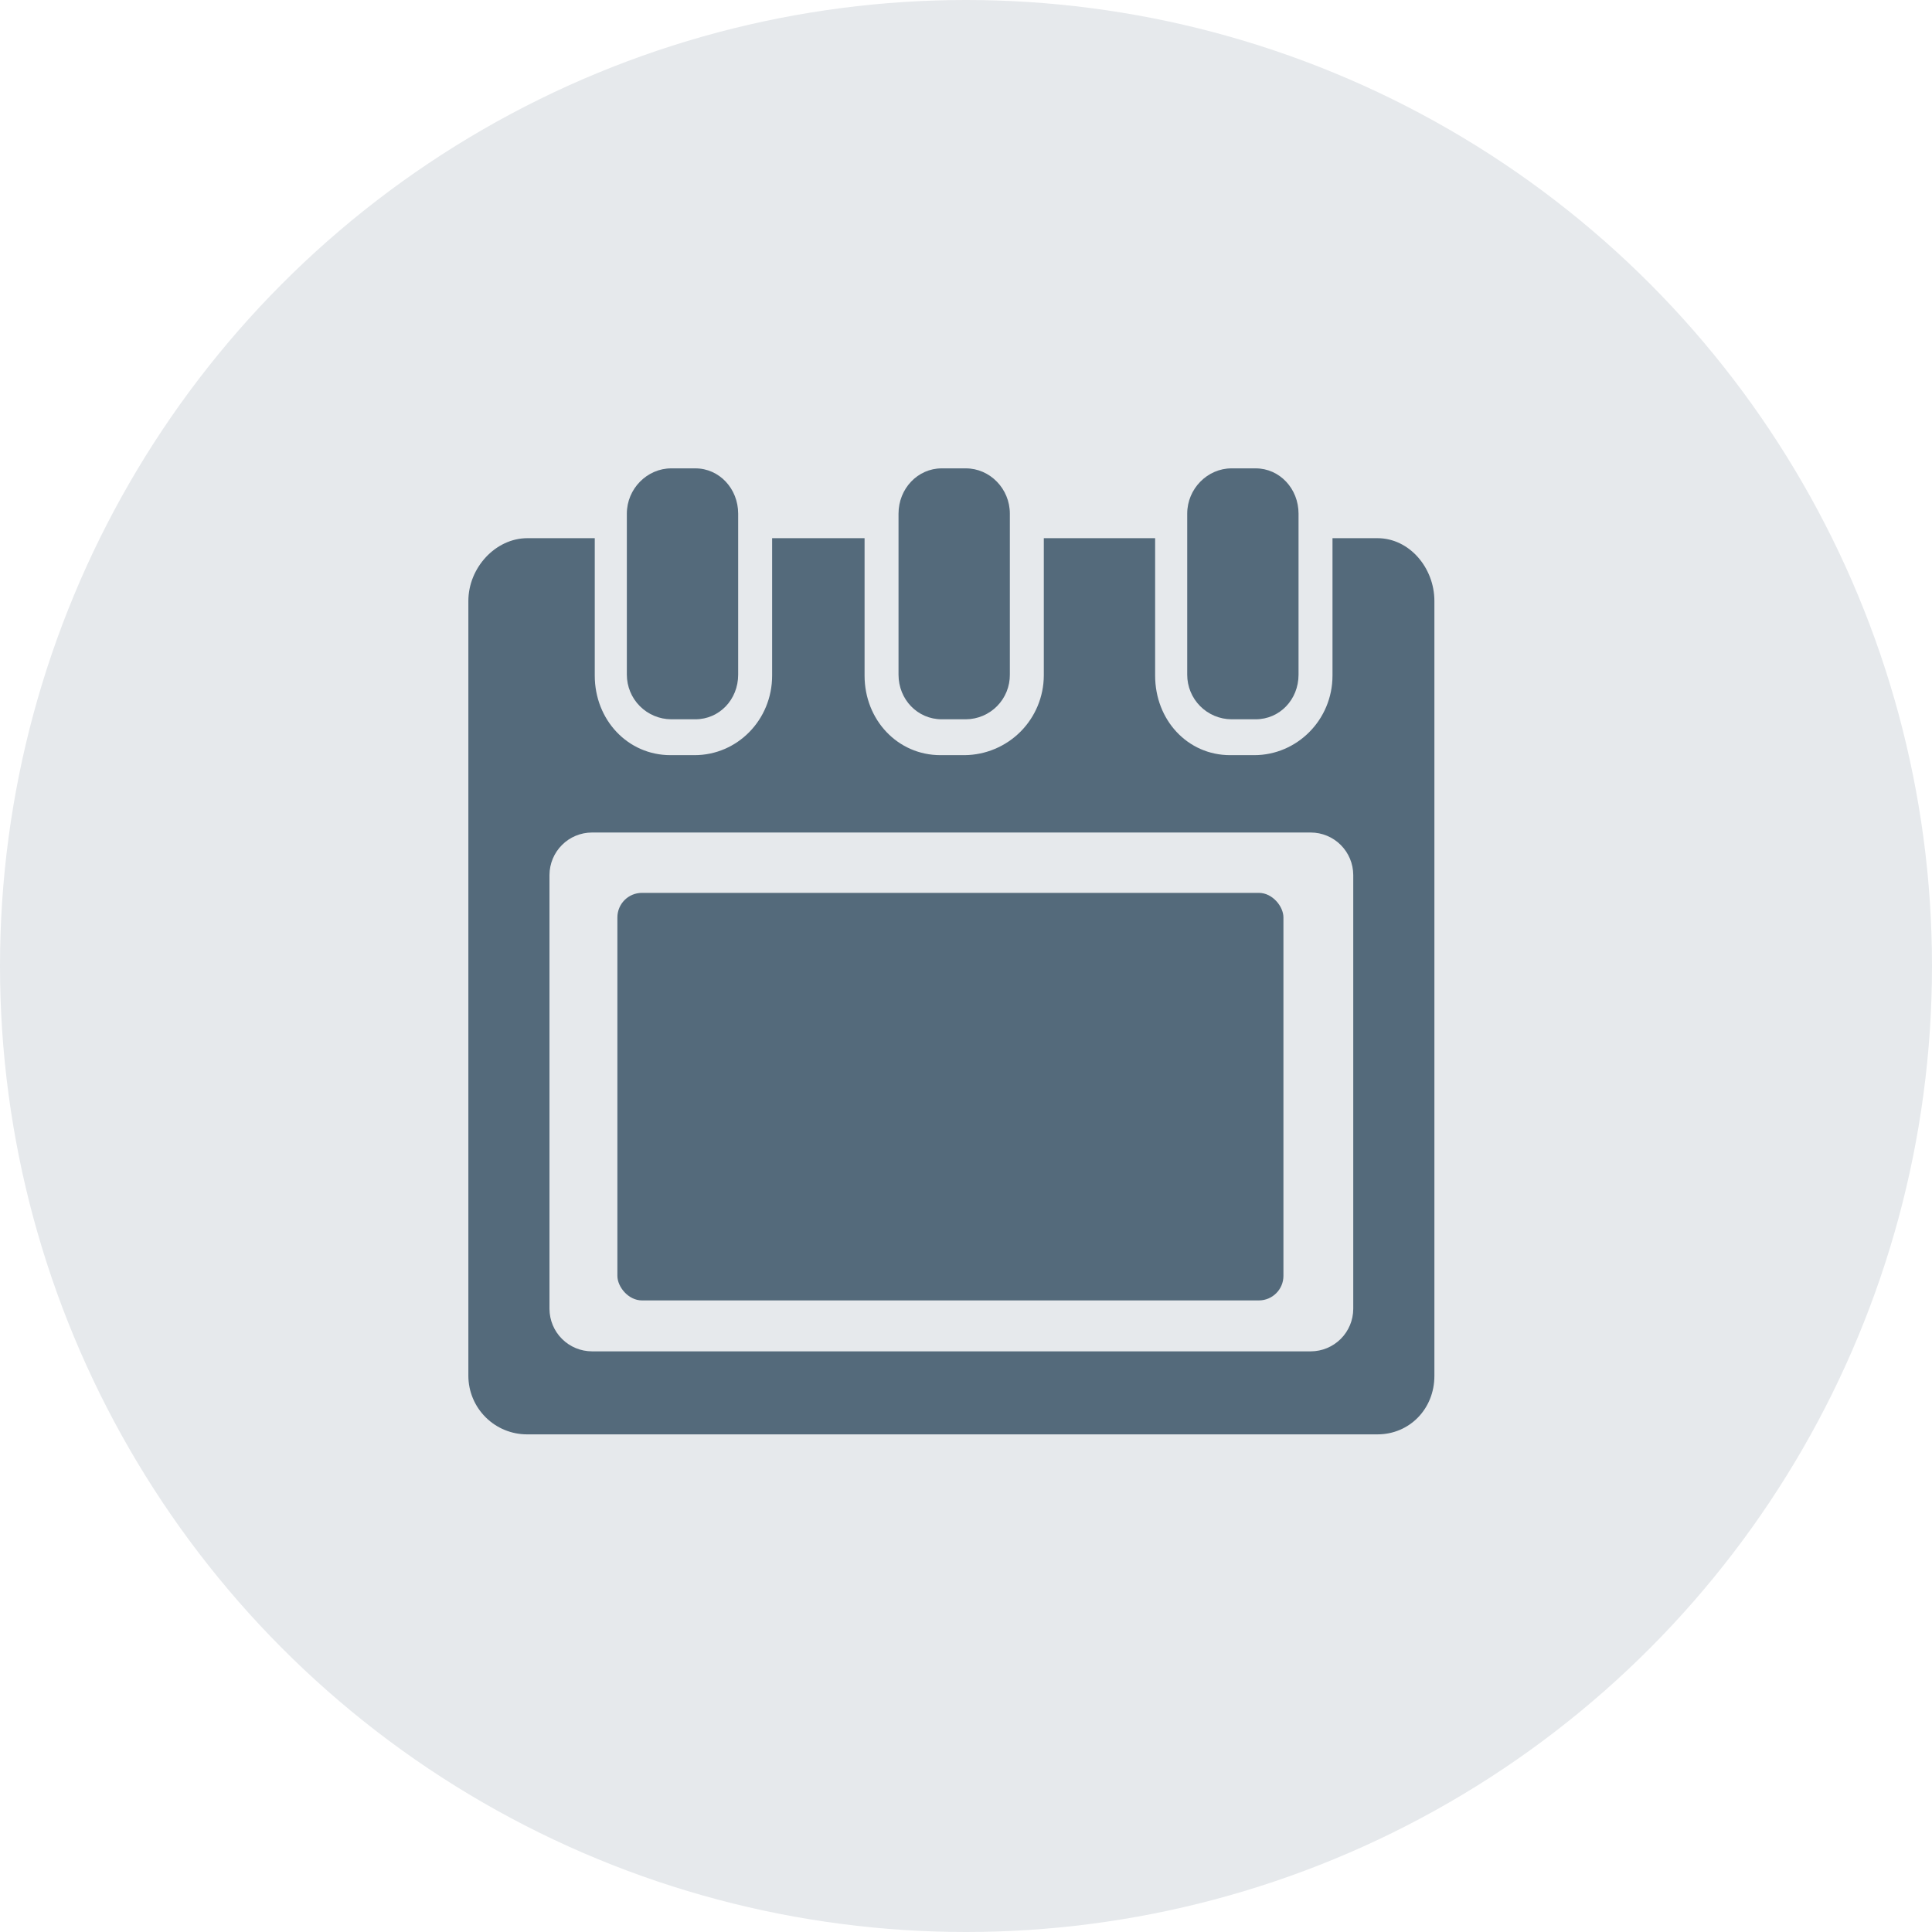
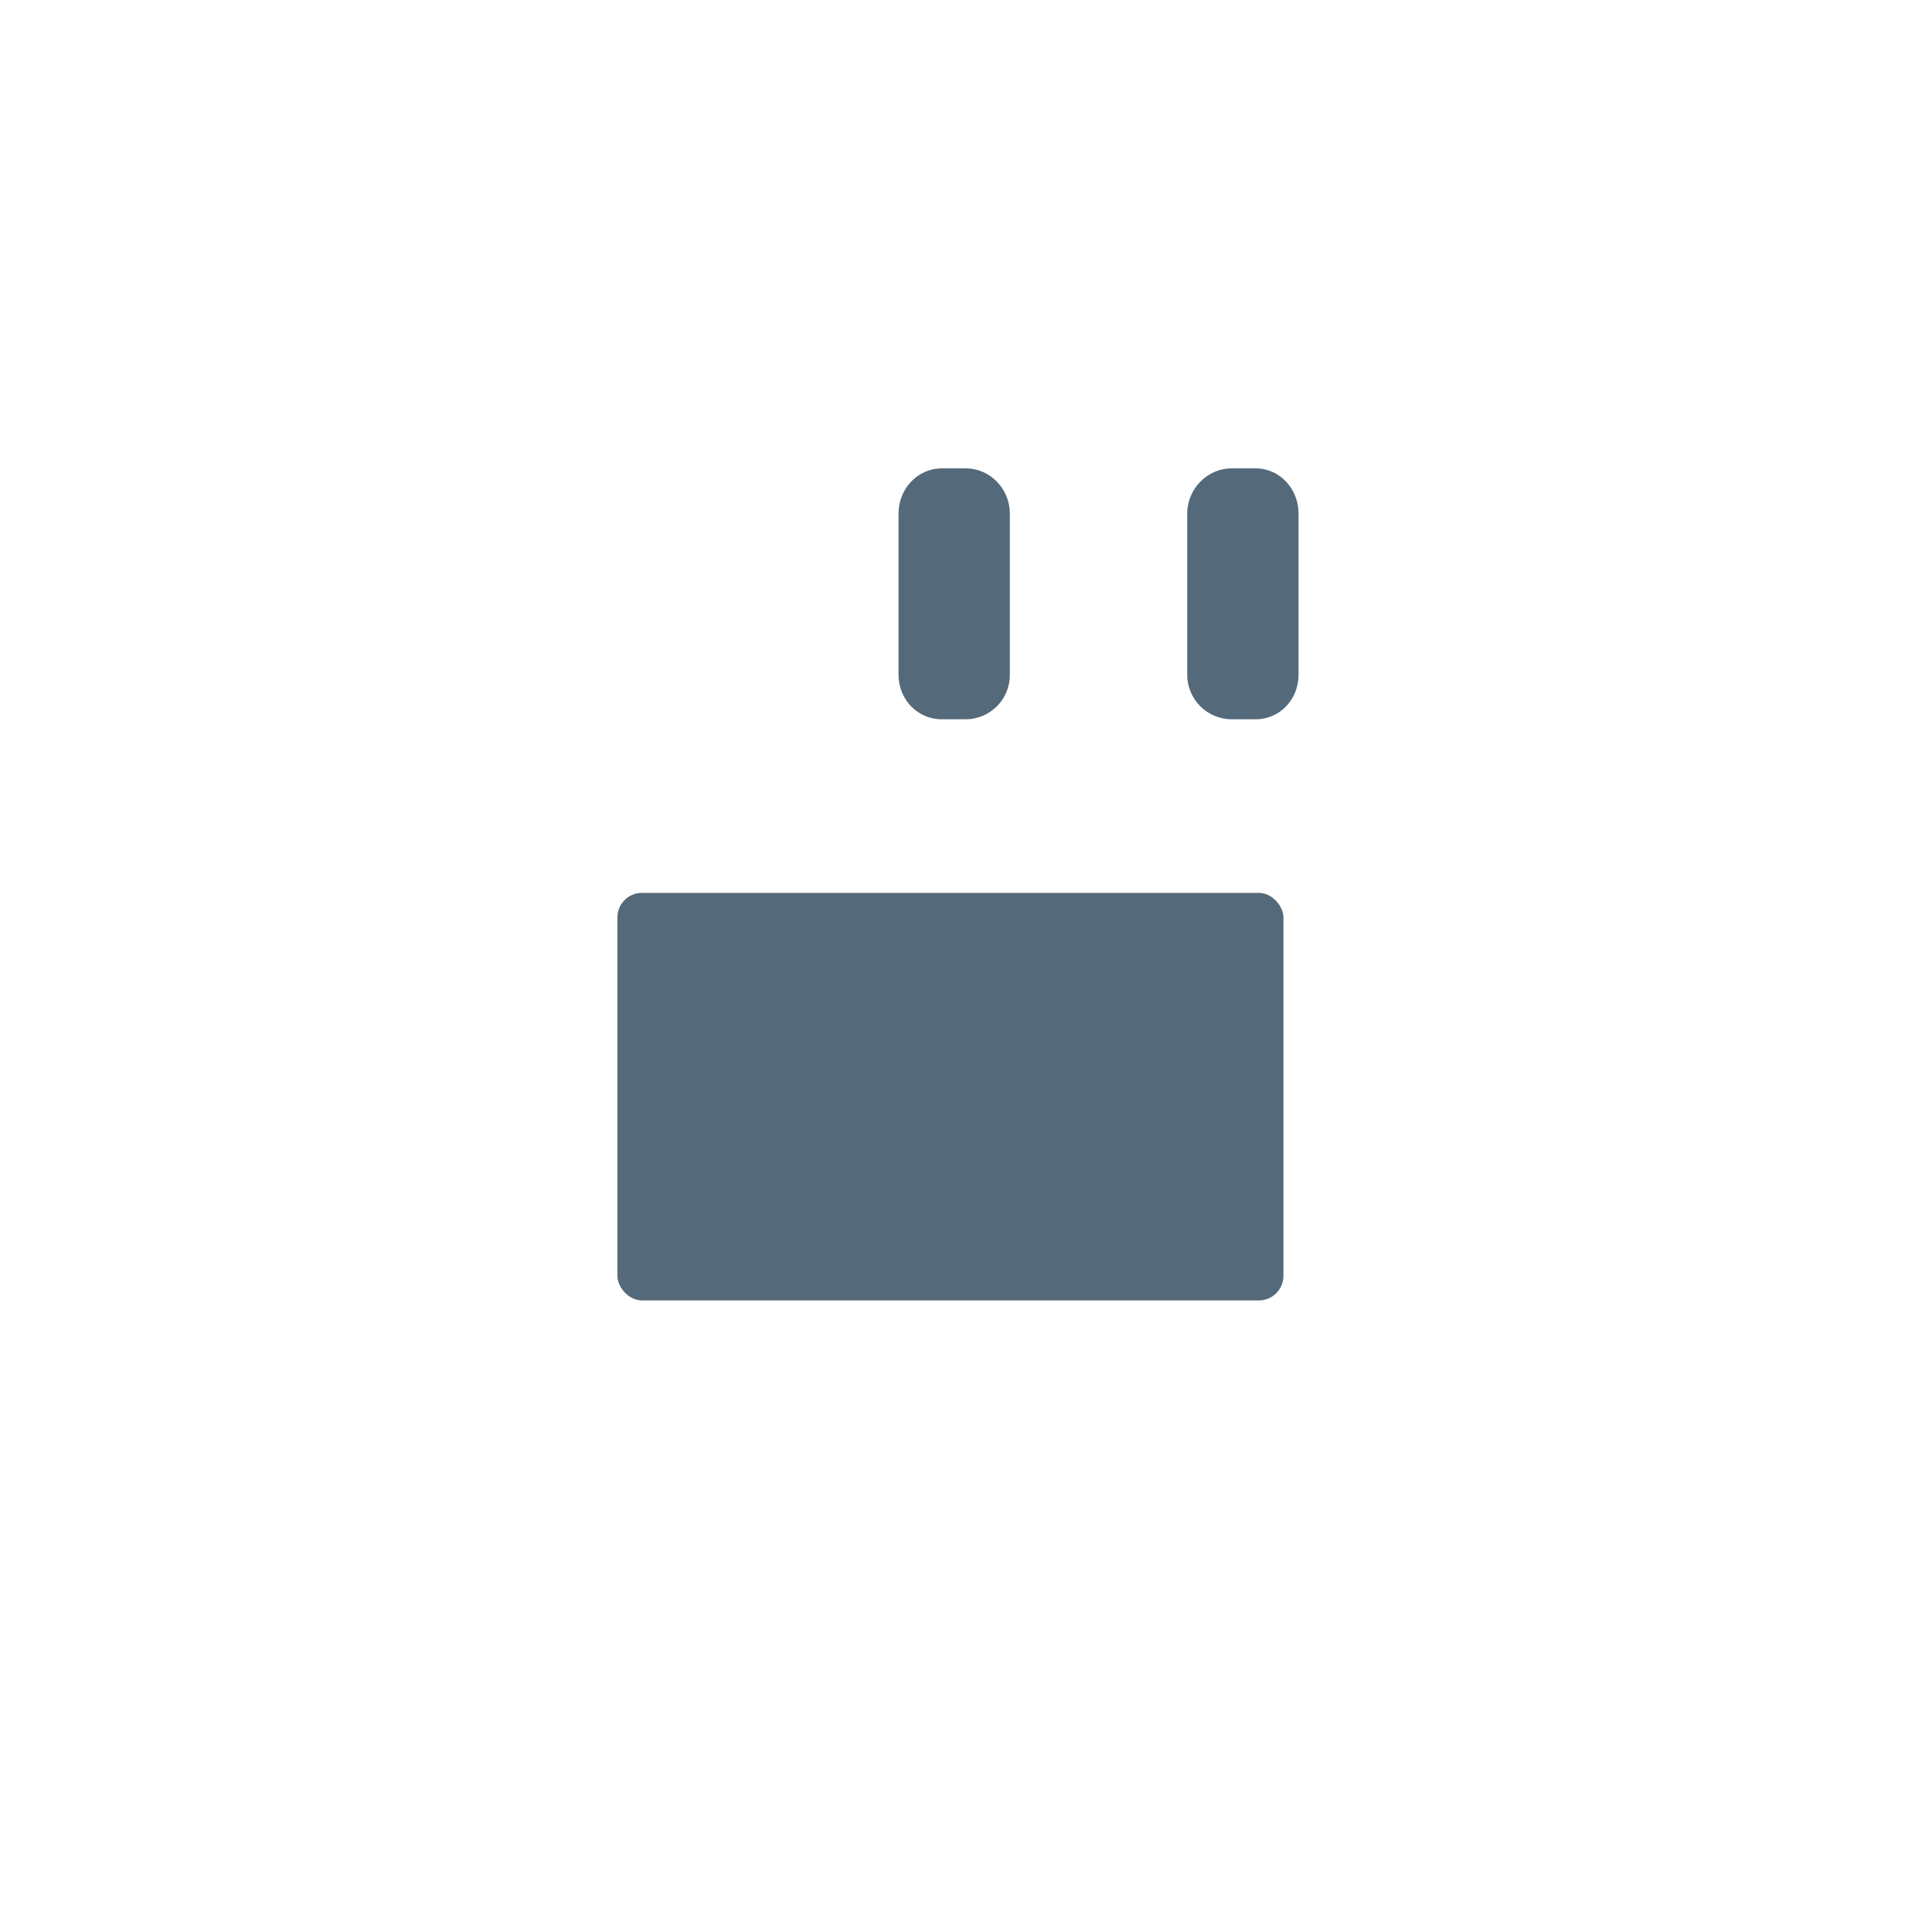
<svg xmlns="http://www.w3.org/2000/svg" width="66" height="66" viewBox="0 0 66 66" fill="none">
-   <circle cx="33" cy="33" r="33" fill="#E6E9EC" />
-   <path d="M47.056 18.385H45.52V23.079C45.52 24.595 44.304 25.797 42.848 25.797H42.023C40.568 25.797 39.461 24.596 39.461 23.079V18.385H35.658V23.079C35.655 23.797 35.369 24.485 34.863 24.994C34.356 25.502 33.669 25.791 32.951 25.797H32.126C30.668 25.797 29.535 24.596 29.535 23.079V18.385H26.377V23.079C26.377 24.595 25.185 25.797 23.729 25.797H22.904C21.448 25.797 20.318 24.596 20.318 23.079V18.385H18.016C16.927 18.385 16 19.396 16 20.53V47.002C16.001 47.534 16.215 48.044 16.593 48.419C16.971 48.794 17.483 49.003 18.016 49H47.056C48.145 49 49.001 48.136 49.001 47.002V20.53C49.001 19.396 48.145 18.385 47.056 18.385L47.056 18.385ZM46.229 44.714C46.228 45.098 46.074 45.467 45.803 45.738C45.531 46.01 45.163 46.163 44.779 46.164H20.222C19.837 46.163 19.469 46.01 19.198 45.738C18.926 45.467 18.773 45.099 18.771 44.714V29.89C18.773 29.506 18.926 29.137 19.198 28.866C19.469 28.594 19.837 28.441 20.222 28.44H44.779C45.163 28.441 45.531 28.594 45.803 28.866C46.074 29.138 46.228 29.506 46.229 29.89V44.714Z" fill="#546A7B" />
  <path d="M32.995 24.572C33.397 24.57 33.781 24.407 34.063 24.121C34.345 23.835 34.501 23.449 34.498 23.047V17.547C34.498 16.693 33.815 16 32.995 16H32.17C31.35 16 30.695 16.693 30.695 17.547V23.047C30.695 23.901 31.35 24.572 32.17 24.572L32.995 24.572Z" fill="#546A7B" />
  <path d="M42.895 24.572C43.715 24.572 44.36 23.901 44.36 23.047V17.547C44.36 16.693 43.715 16 42.895 16H42.07C41.251 16 40.557 16.693 40.557 17.547V23.047C40.556 23.45 40.715 23.836 40.998 24.122C41.282 24.408 41.668 24.57 42.07 24.572L42.895 24.572Z" fill="#546A7B" />
-   <path d="M23.755 24.572C24.572 24.572 25.217 23.901 25.217 23.047V17.547C25.217 16.693 24.572 16 23.755 16H22.93C22.11 16 21.414 16.693 21.414 17.547V23.047C21.414 23.45 21.573 23.837 21.857 24.122C22.141 24.408 22.527 24.57 22.93 24.572L23.755 24.572Z" fill="#546A7B" />
  <path d="M21.929 30.502H43.006C43.468 30.502 43.844 30.965 43.844 31.34V43.586C43.844 44.048 43.468 44.424 43.006 44.424H21.929C21.466 44.424 21.091 43.961 21.091 43.586V31.34C21.091 30.877 21.466 30.502 21.929 30.502Z" fill="#546A7B" />
</svg>